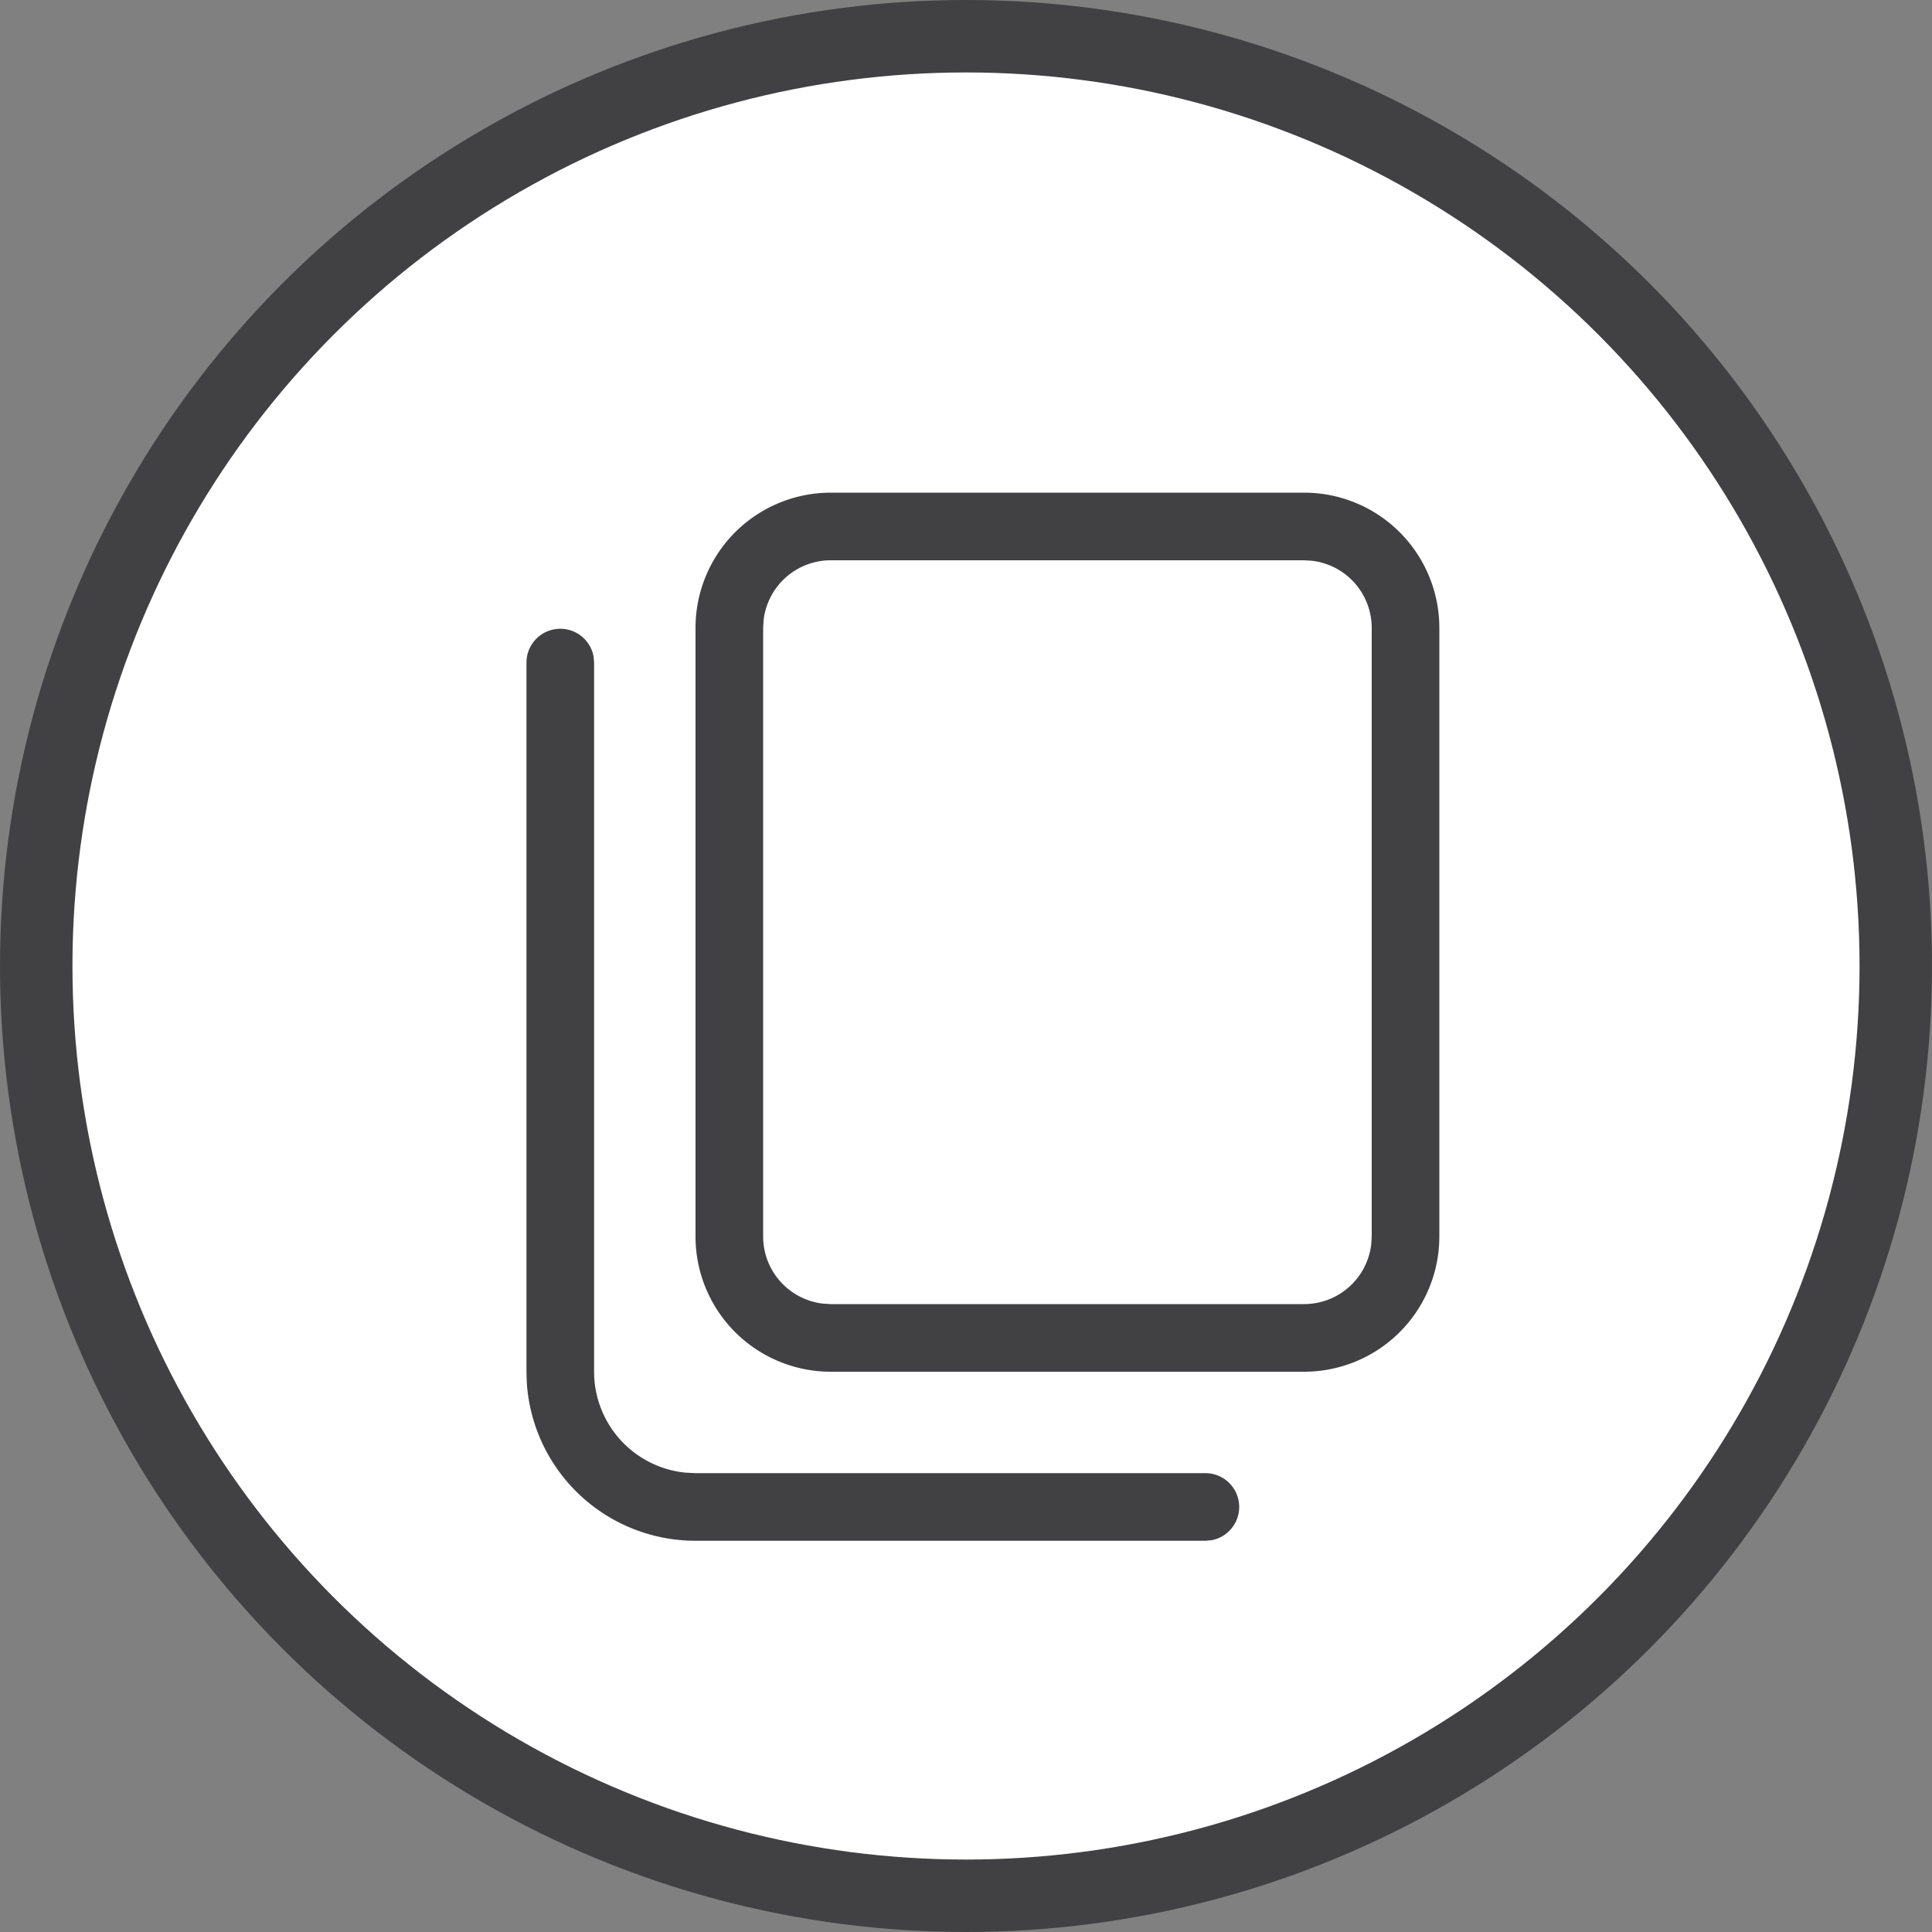
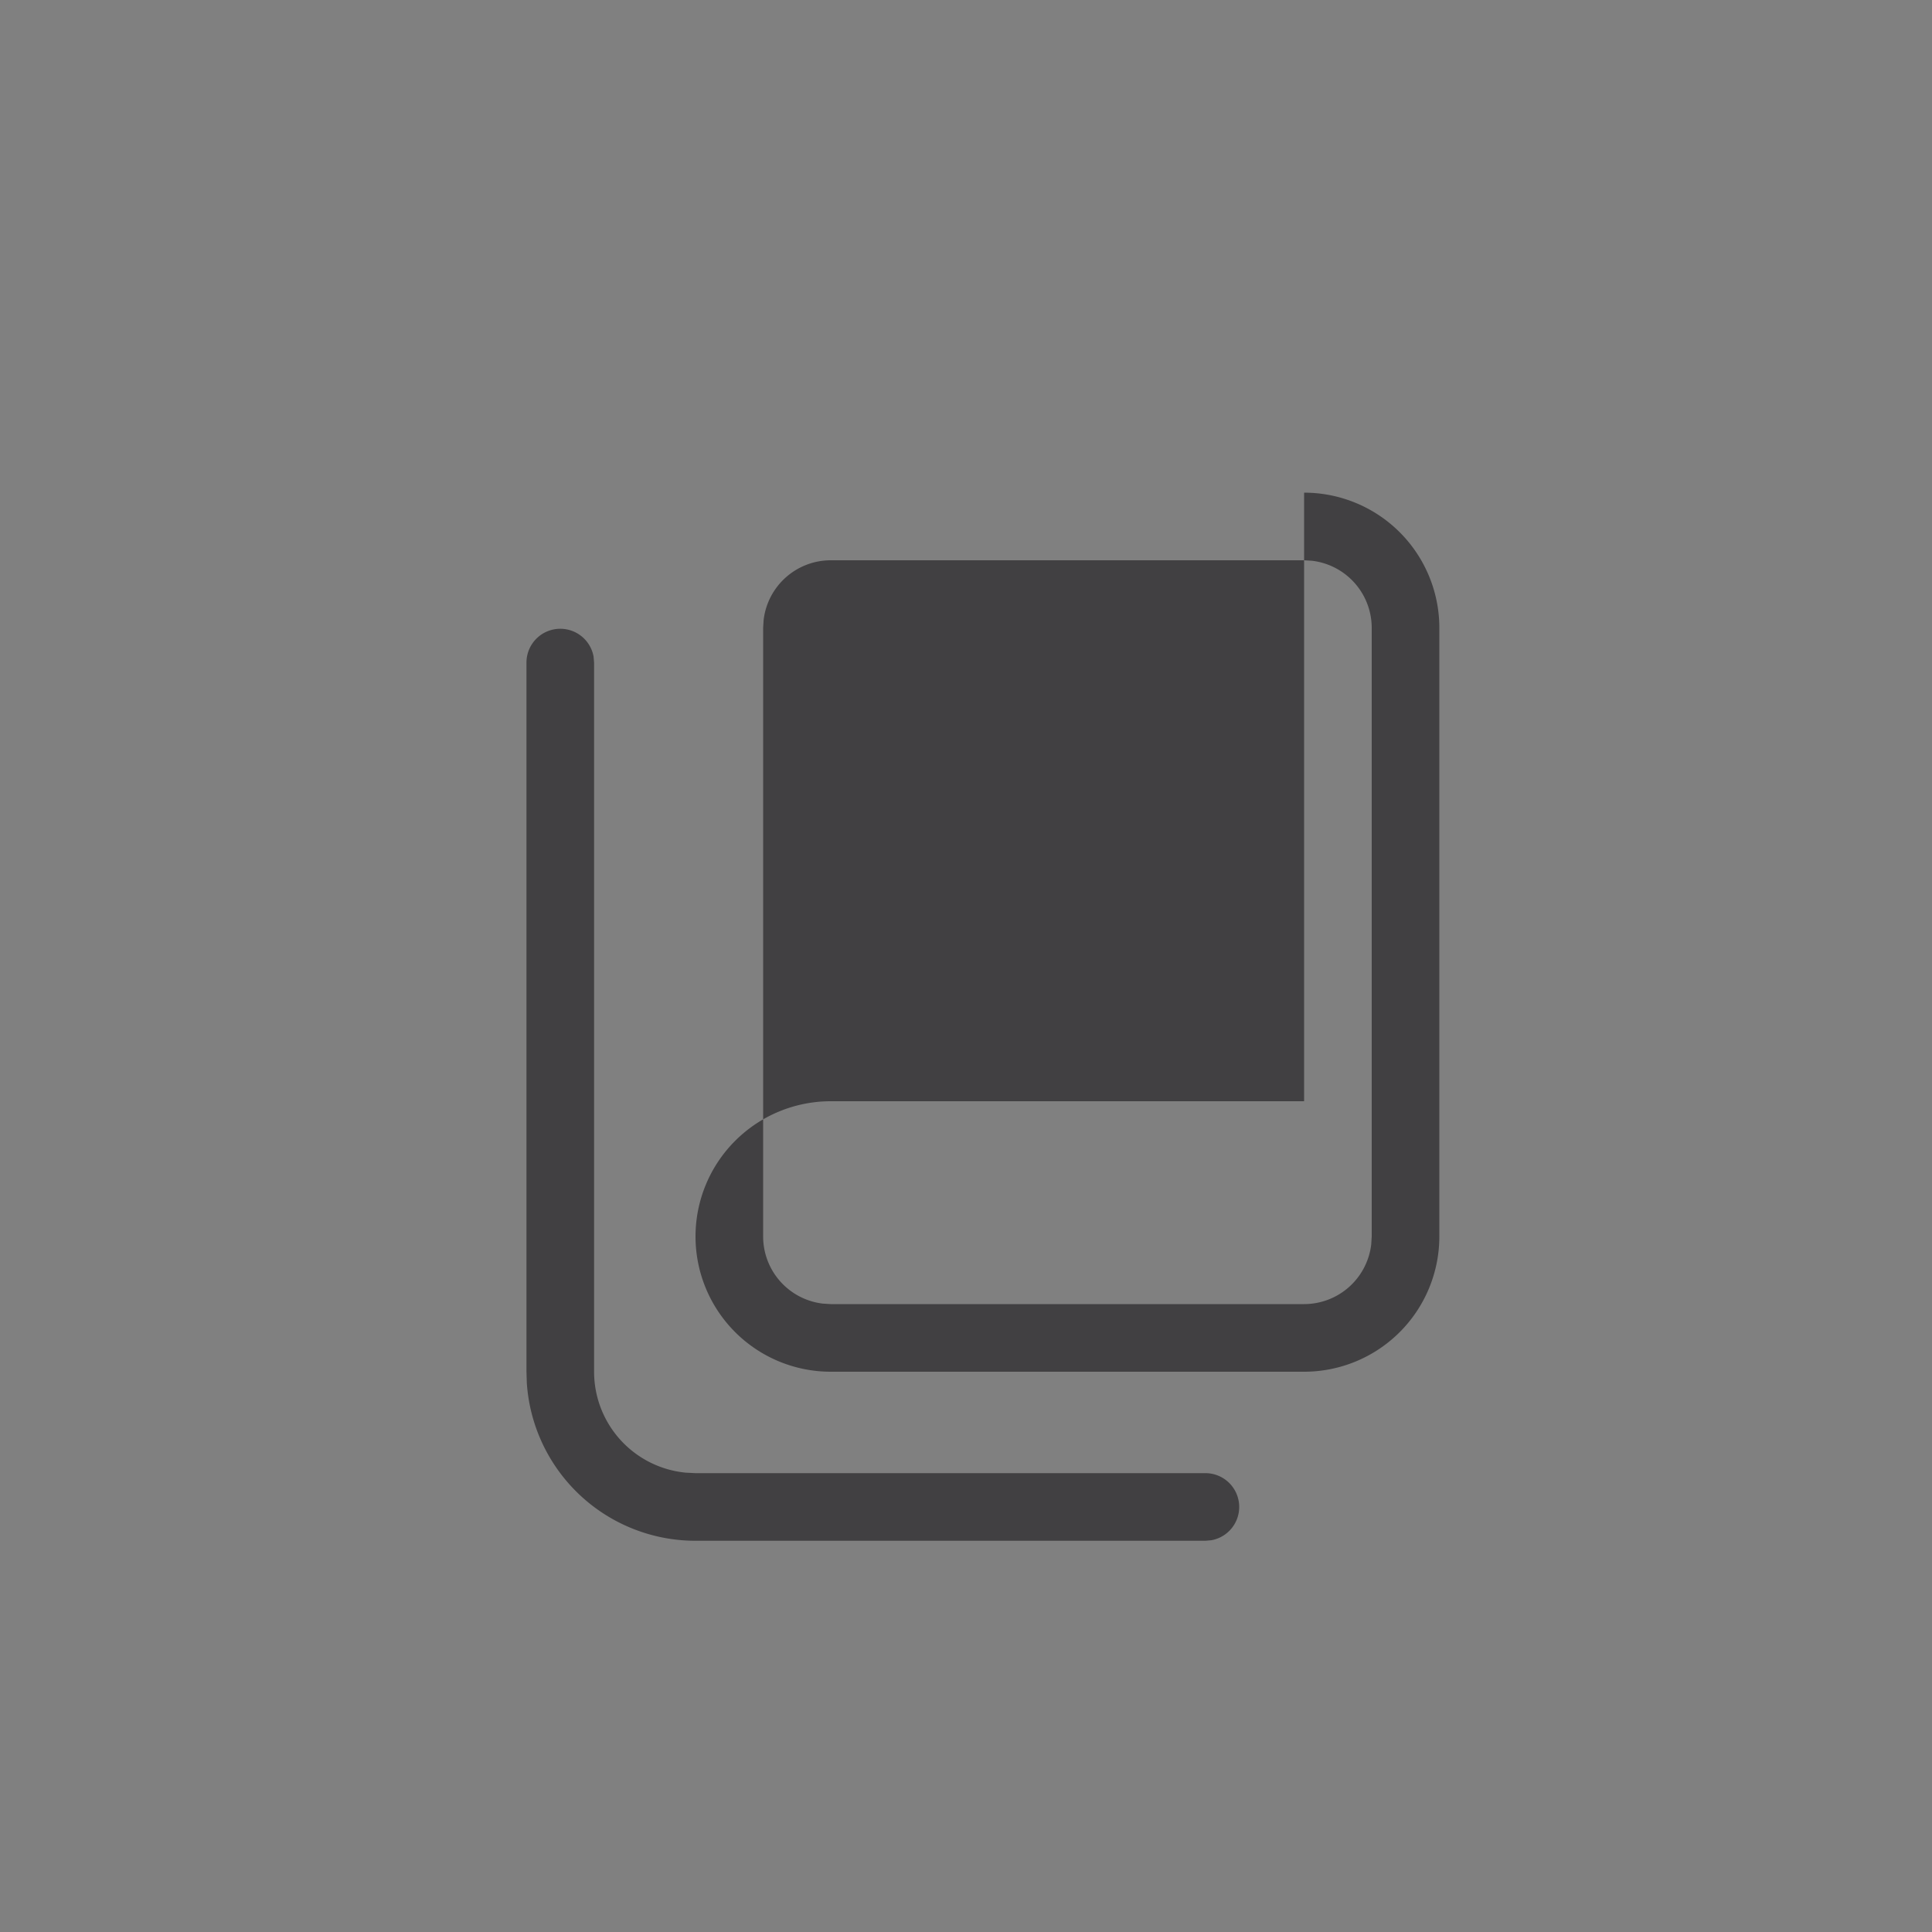
<svg xmlns="http://www.w3.org/2000/svg" width="40" height="40" viewBox="0 0 40 40">
  <rect x="0" y="0" width="40" height="40" fill="#808080" stroke="none" />
  <g fill="none" fill-rule="evenodd">
-     <circle stroke="#414042" stroke-width="1.5" fill="#FFF" cx="20" cy="20" r="19.25" />
-     <path d="M11.6 13.018a.7.7 0 0 1 .689.574l.011.126V28.4a2.1 2.1 0 0 0 1.898 2.09l.202.01h10.554a.7.7 0 0 1 .126 1.389l-.126.011H14.4a3.5 3.5 0 0 1-3.493-3.27l-.007-.23V13.718a.7.7 0 0 1 .7-.7zM27 10.2a2.8 2.8 0 0 1 2.8 2.8v12.6a2.8 2.8 0 0 1-2.8 2.8h-9.8a2.8 2.8 0 0 1-2.8-2.8V13a2.8 2.8 0 0 1 2.8-2.8H27zm0 1.4h-9.8a1.4 1.4 0 0 0-1.39 1.237L15.8 13v12.6a1.4 1.4 0 0 0 1.237 1.39l.163.01H27a1.4 1.4 0 0 0 1.39-1.237l.01-.163V13a1.4 1.4 0 0 0-1.237-1.39L27 11.6z" fill="#414042" />
+     <path d="M11.6 13.018a.7.7 0 0 1 .689.574l.011.126V28.4a2.1 2.1 0 0 0 1.898 2.09l.202.01h10.554a.7.7 0 0 1 .126 1.389l-.126.011H14.4a3.5 3.5 0 0 1-3.493-3.27l-.007-.23V13.718a.7.7 0 0 1 .7-.7zM27 10.2a2.8 2.8 0 0 1 2.8 2.8v12.6a2.8 2.8 0 0 1-2.8 2.8h-9.8a2.8 2.8 0 0 1-2.8-2.8a2.8 2.8 0 0 1 2.8-2.8H27zm0 1.4h-9.8a1.4 1.4 0 0 0-1.39 1.237L15.8 13v12.6a1.4 1.4 0 0 0 1.237 1.39l.163.01H27a1.4 1.4 0 0 0 1.39-1.237l.01-.163V13a1.4 1.4 0 0 0-1.237-1.39L27 11.6z" fill="#414042" />
  </g>
</svg>